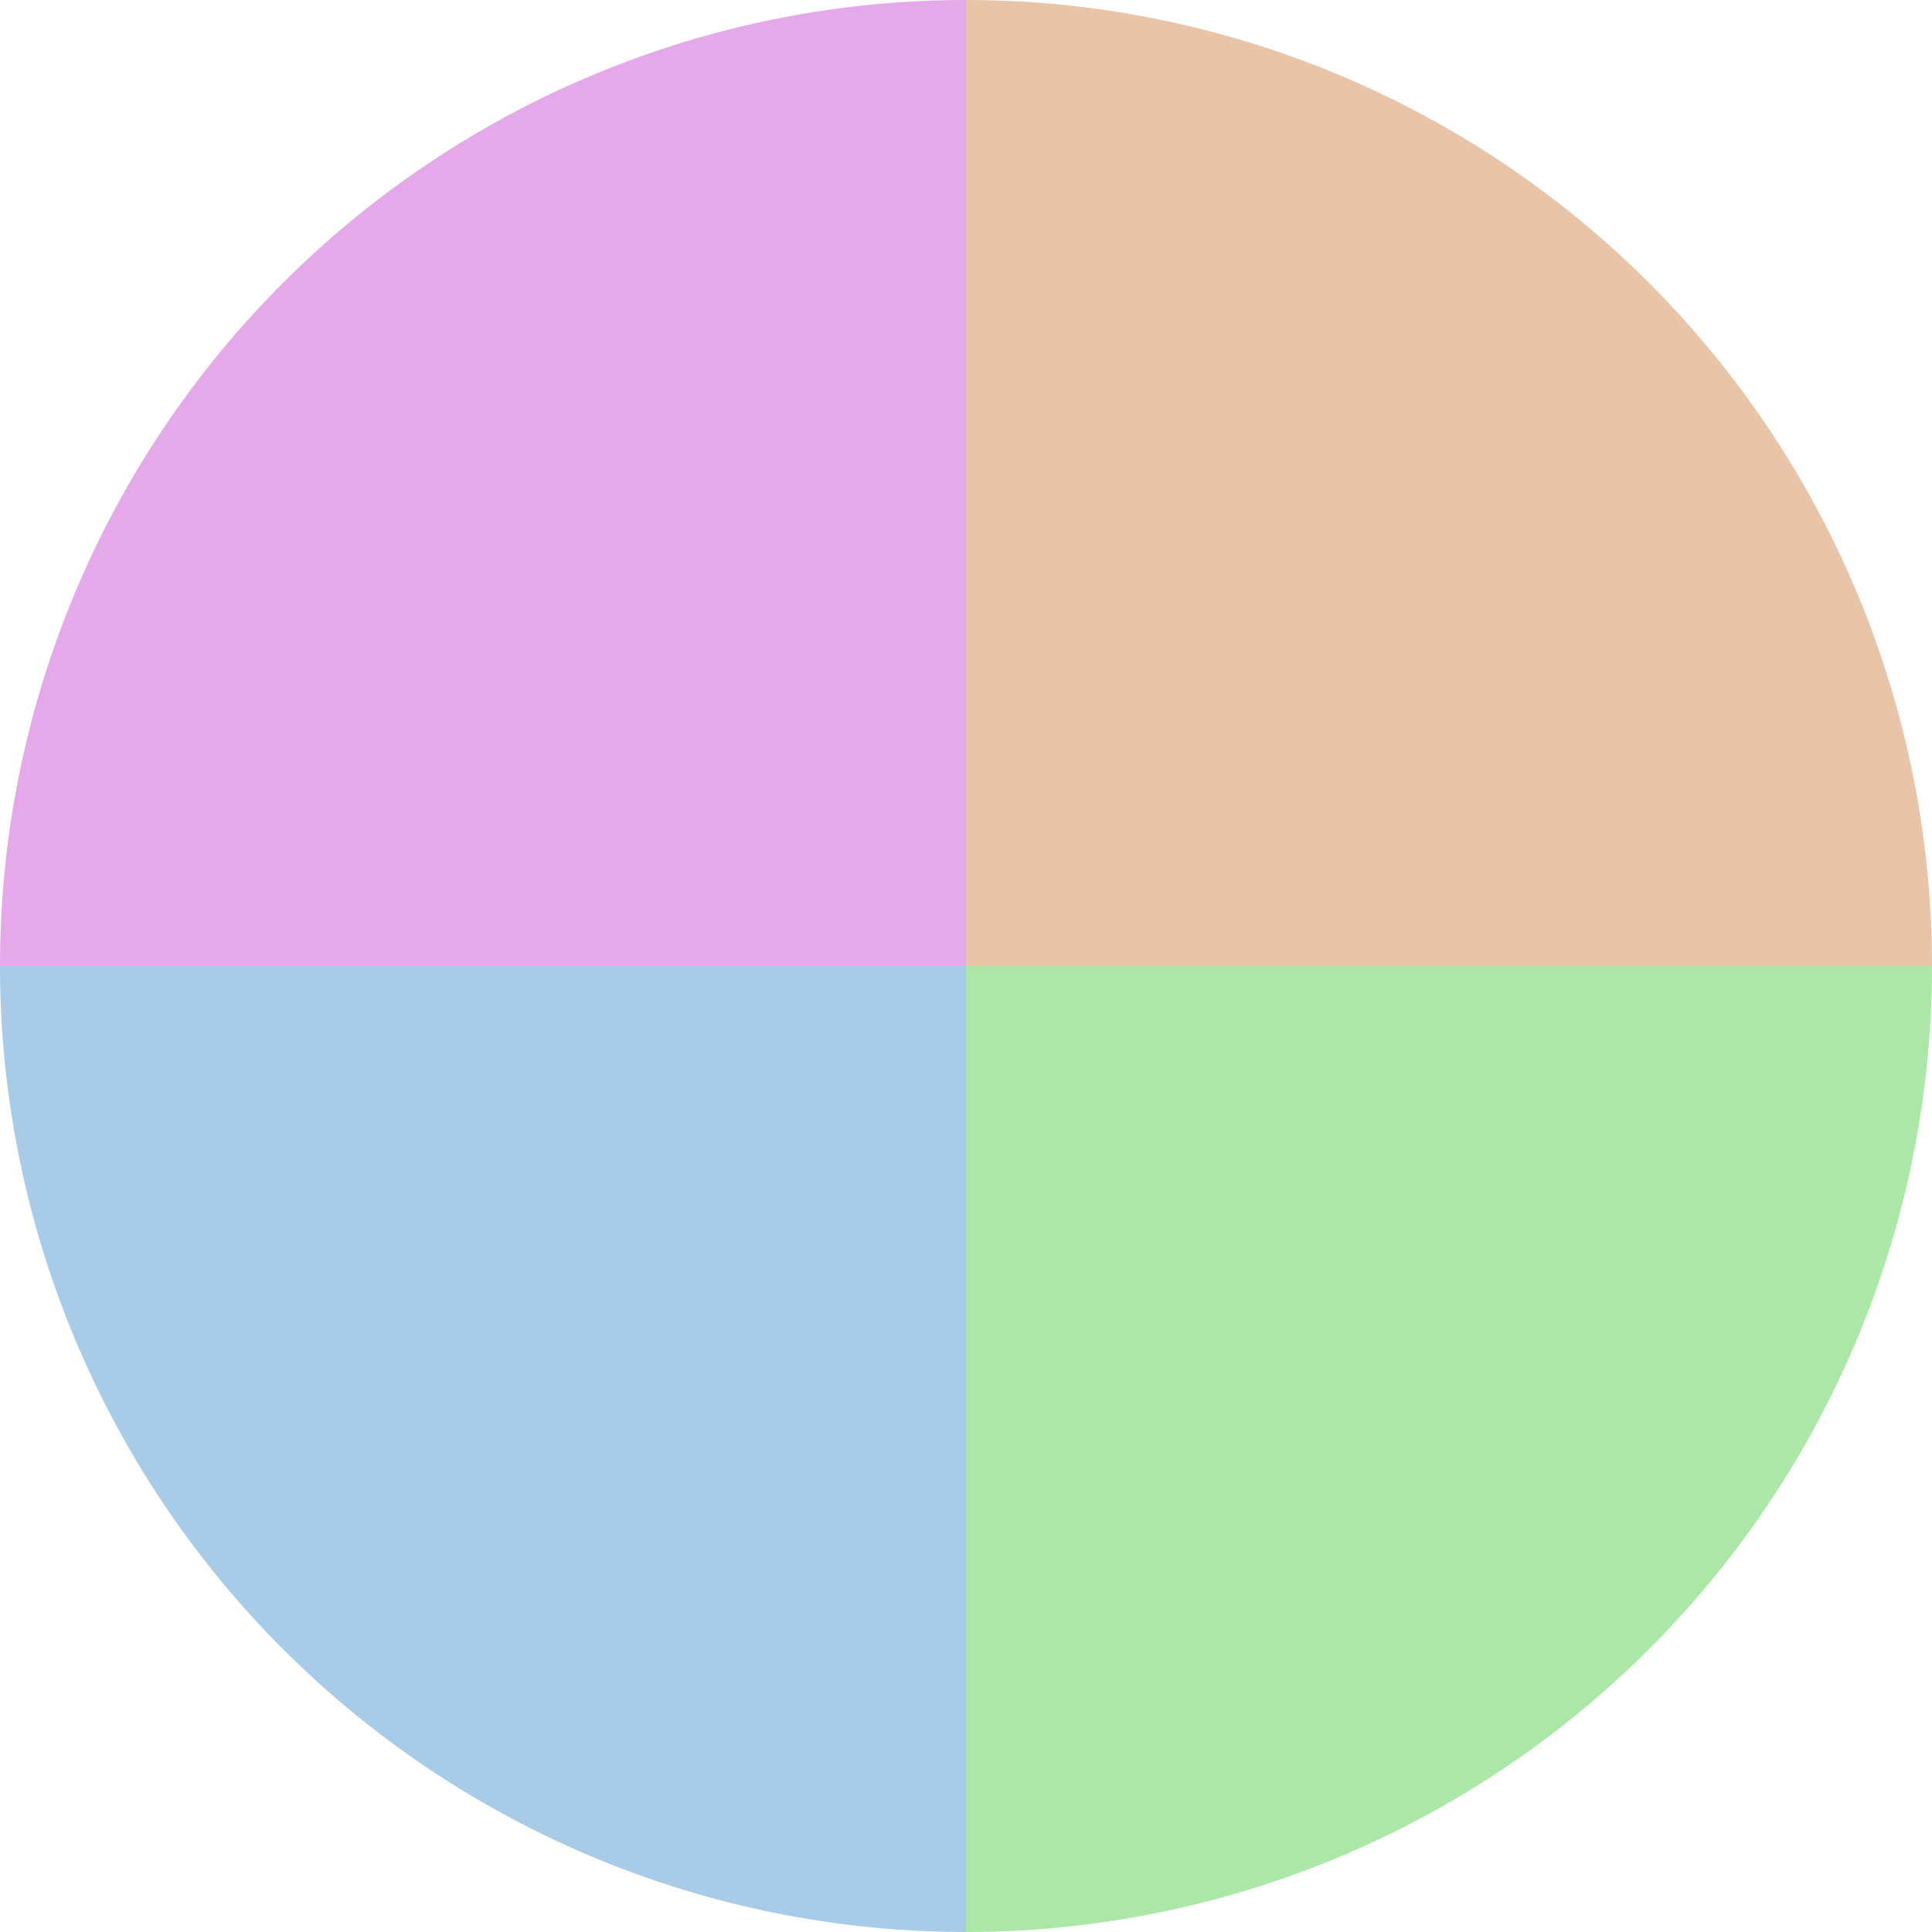
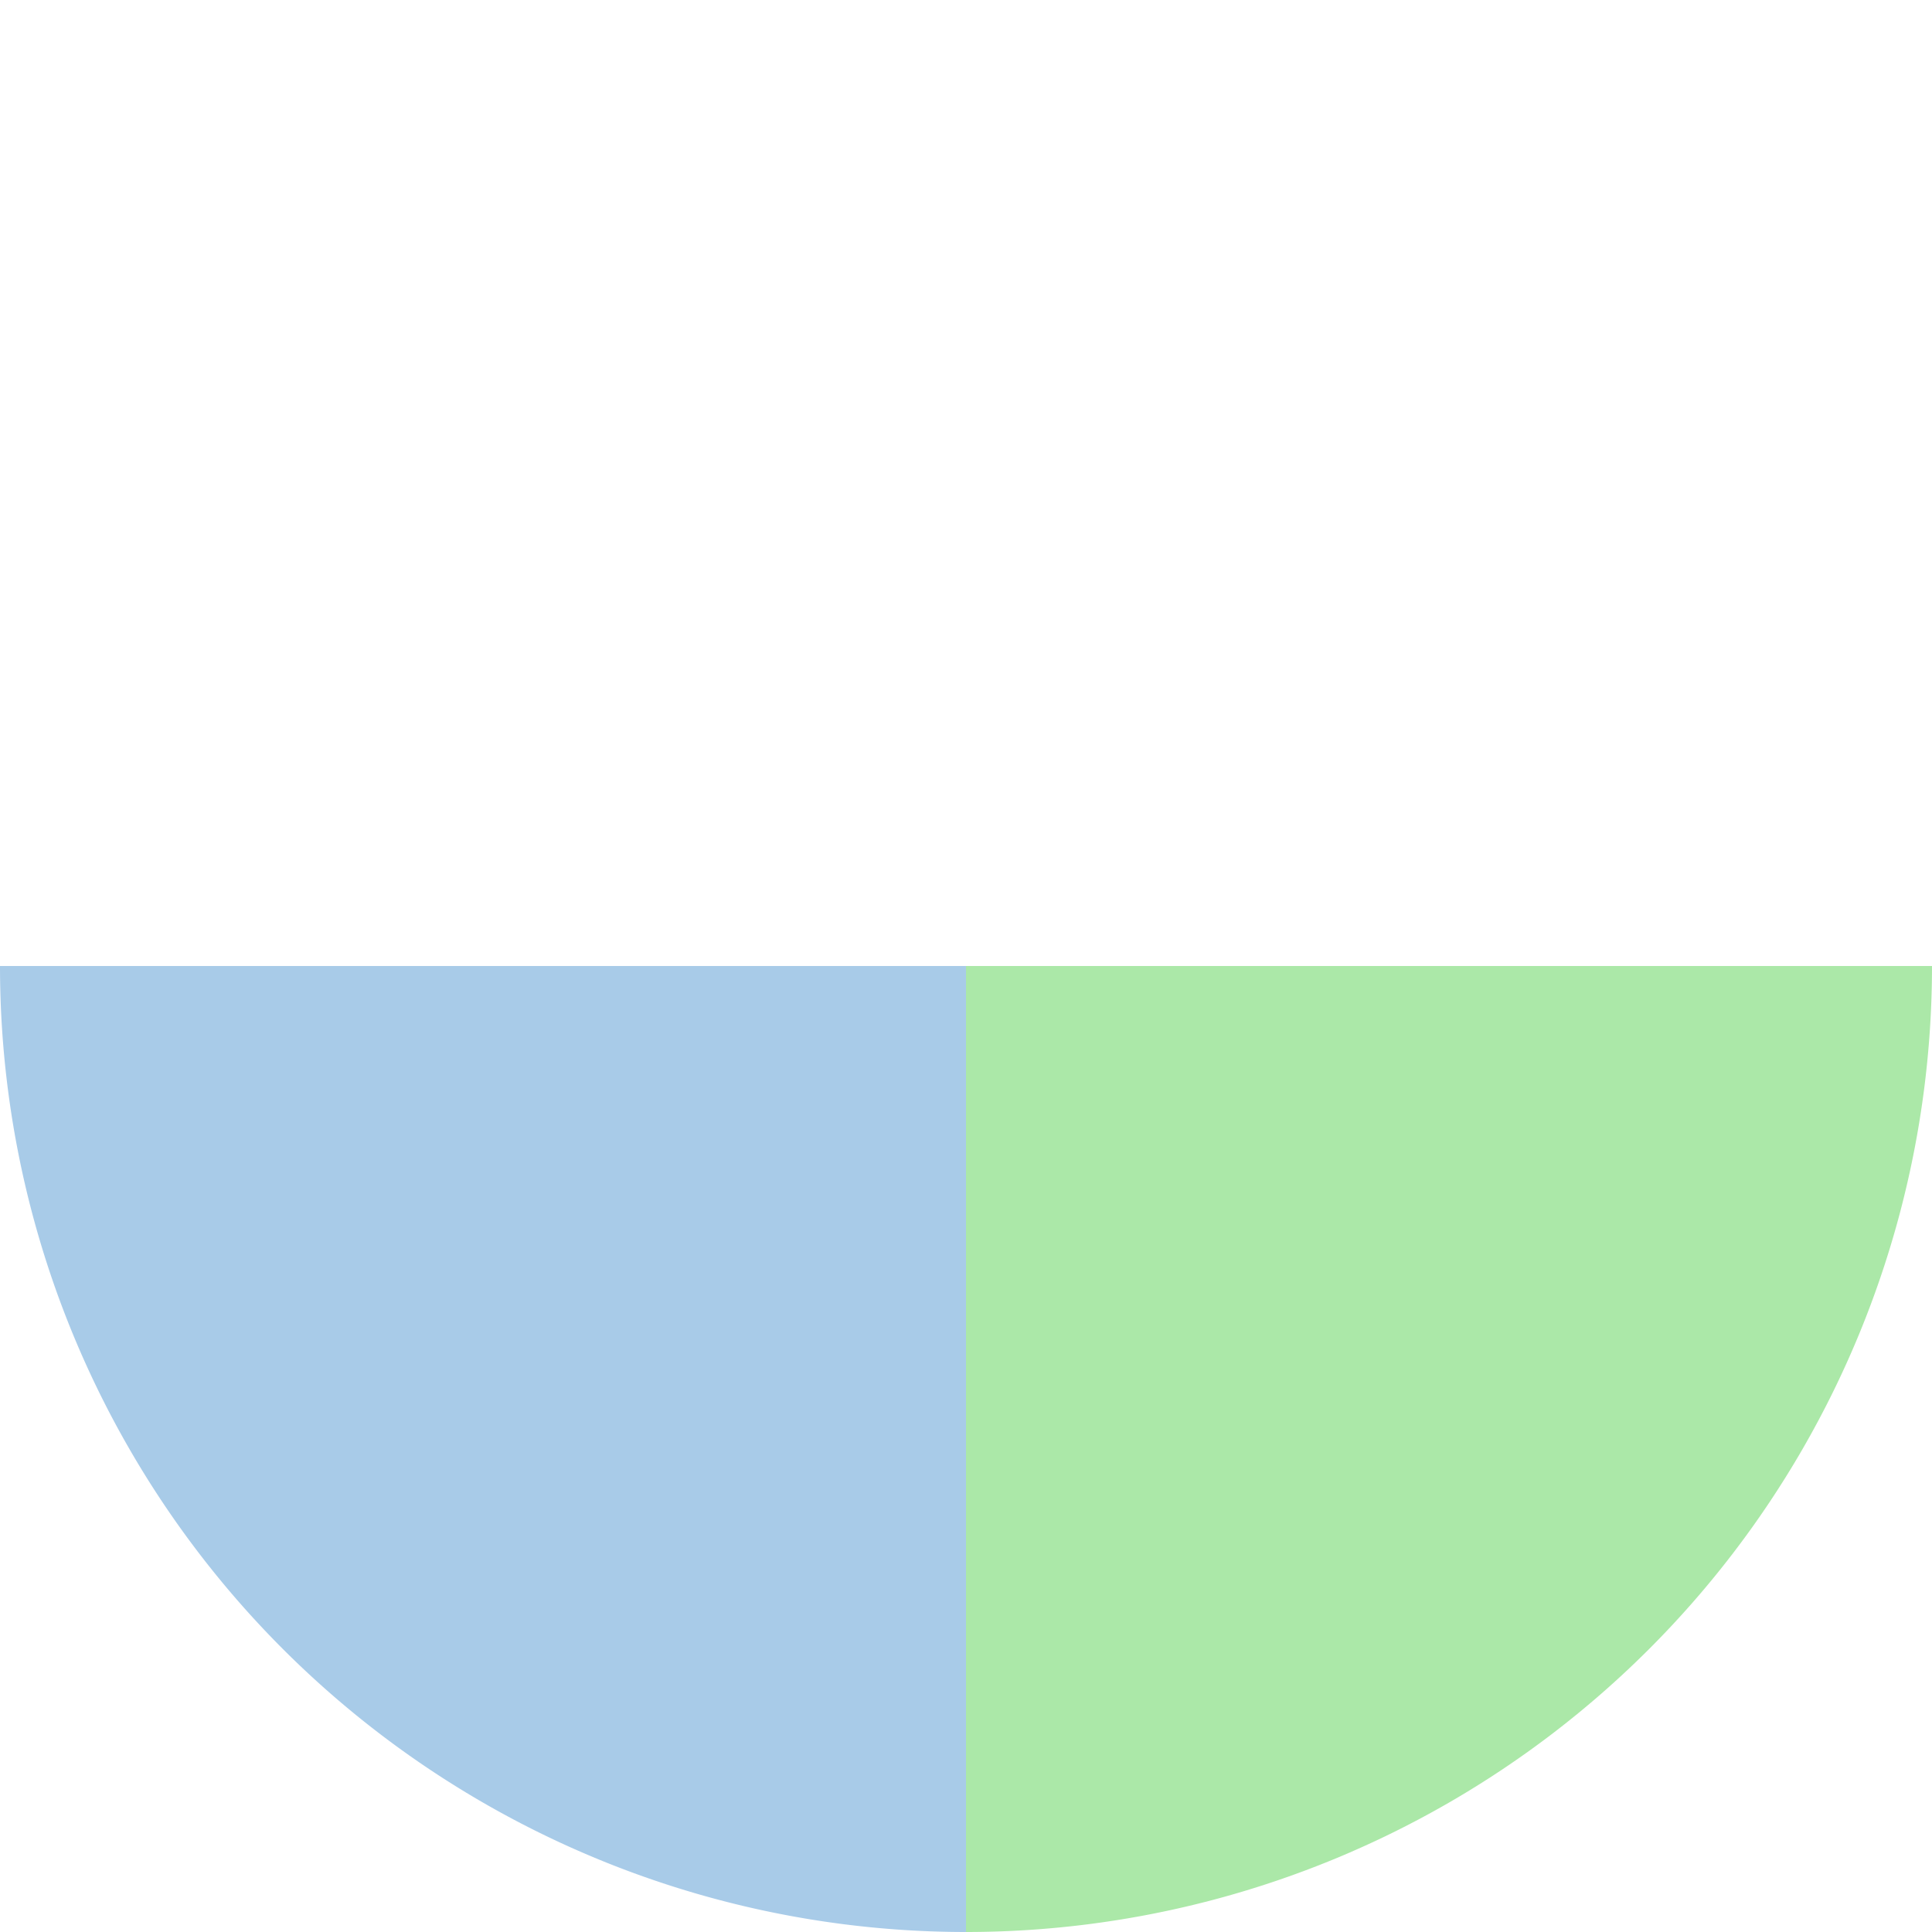
<svg xmlns="http://www.w3.org/2000/svg" width="500" height="500" viewBox="-1 -1 2 2">
-   <path d="M 0 -1               A 1,1 0 0,1 1 0             L 0,0              z" fill="#e8c5a8" />
-   <path d="M 1 0               A 1,1 0 0,1 0 1             L 0,0              z" fill="#abe8a8" />
+   <path d="M 1 0               A 1,1 0 0,1 0 1             L 0,0              " fill="#abe8a8" />
  <path d="M 0 1               A 1,1 0 0,1 -1 0             L 0,0              z" fill="#a8cbe8" />
-   <path d="M -1 0               A 1,1 0 0,1 -0 -1             L 0,0              z" fill="#e5a8e8" />
</svg>